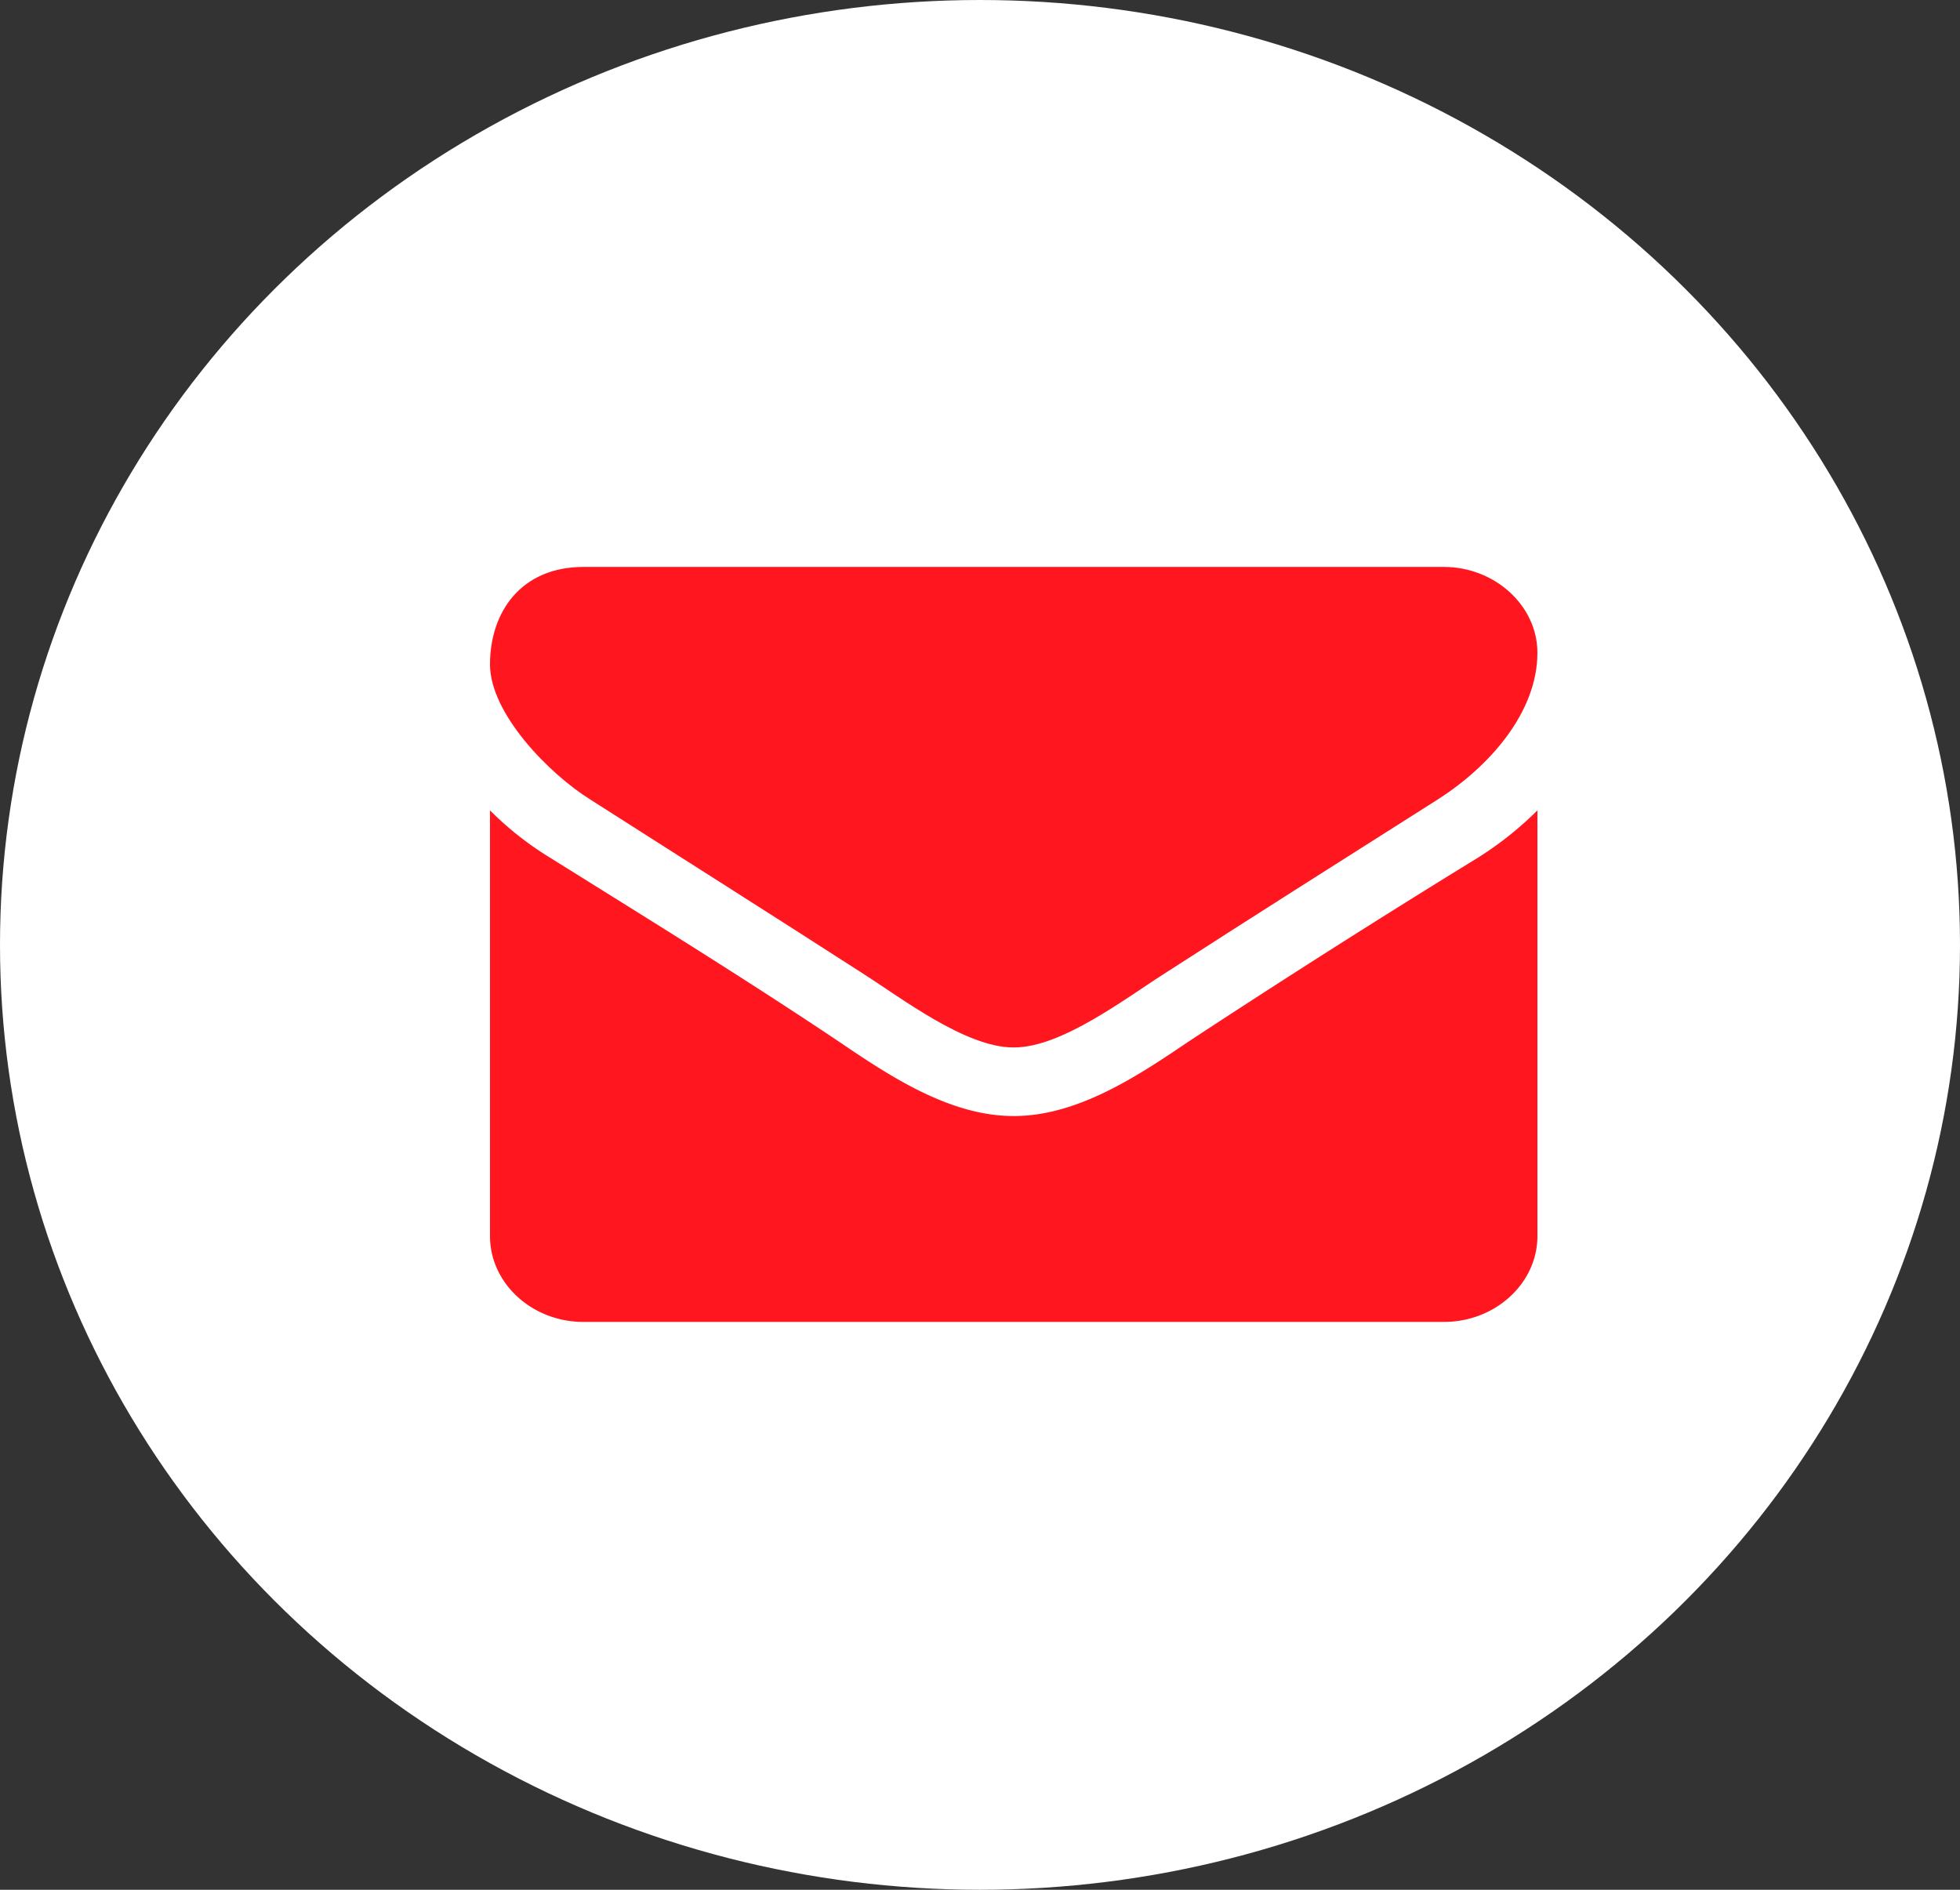
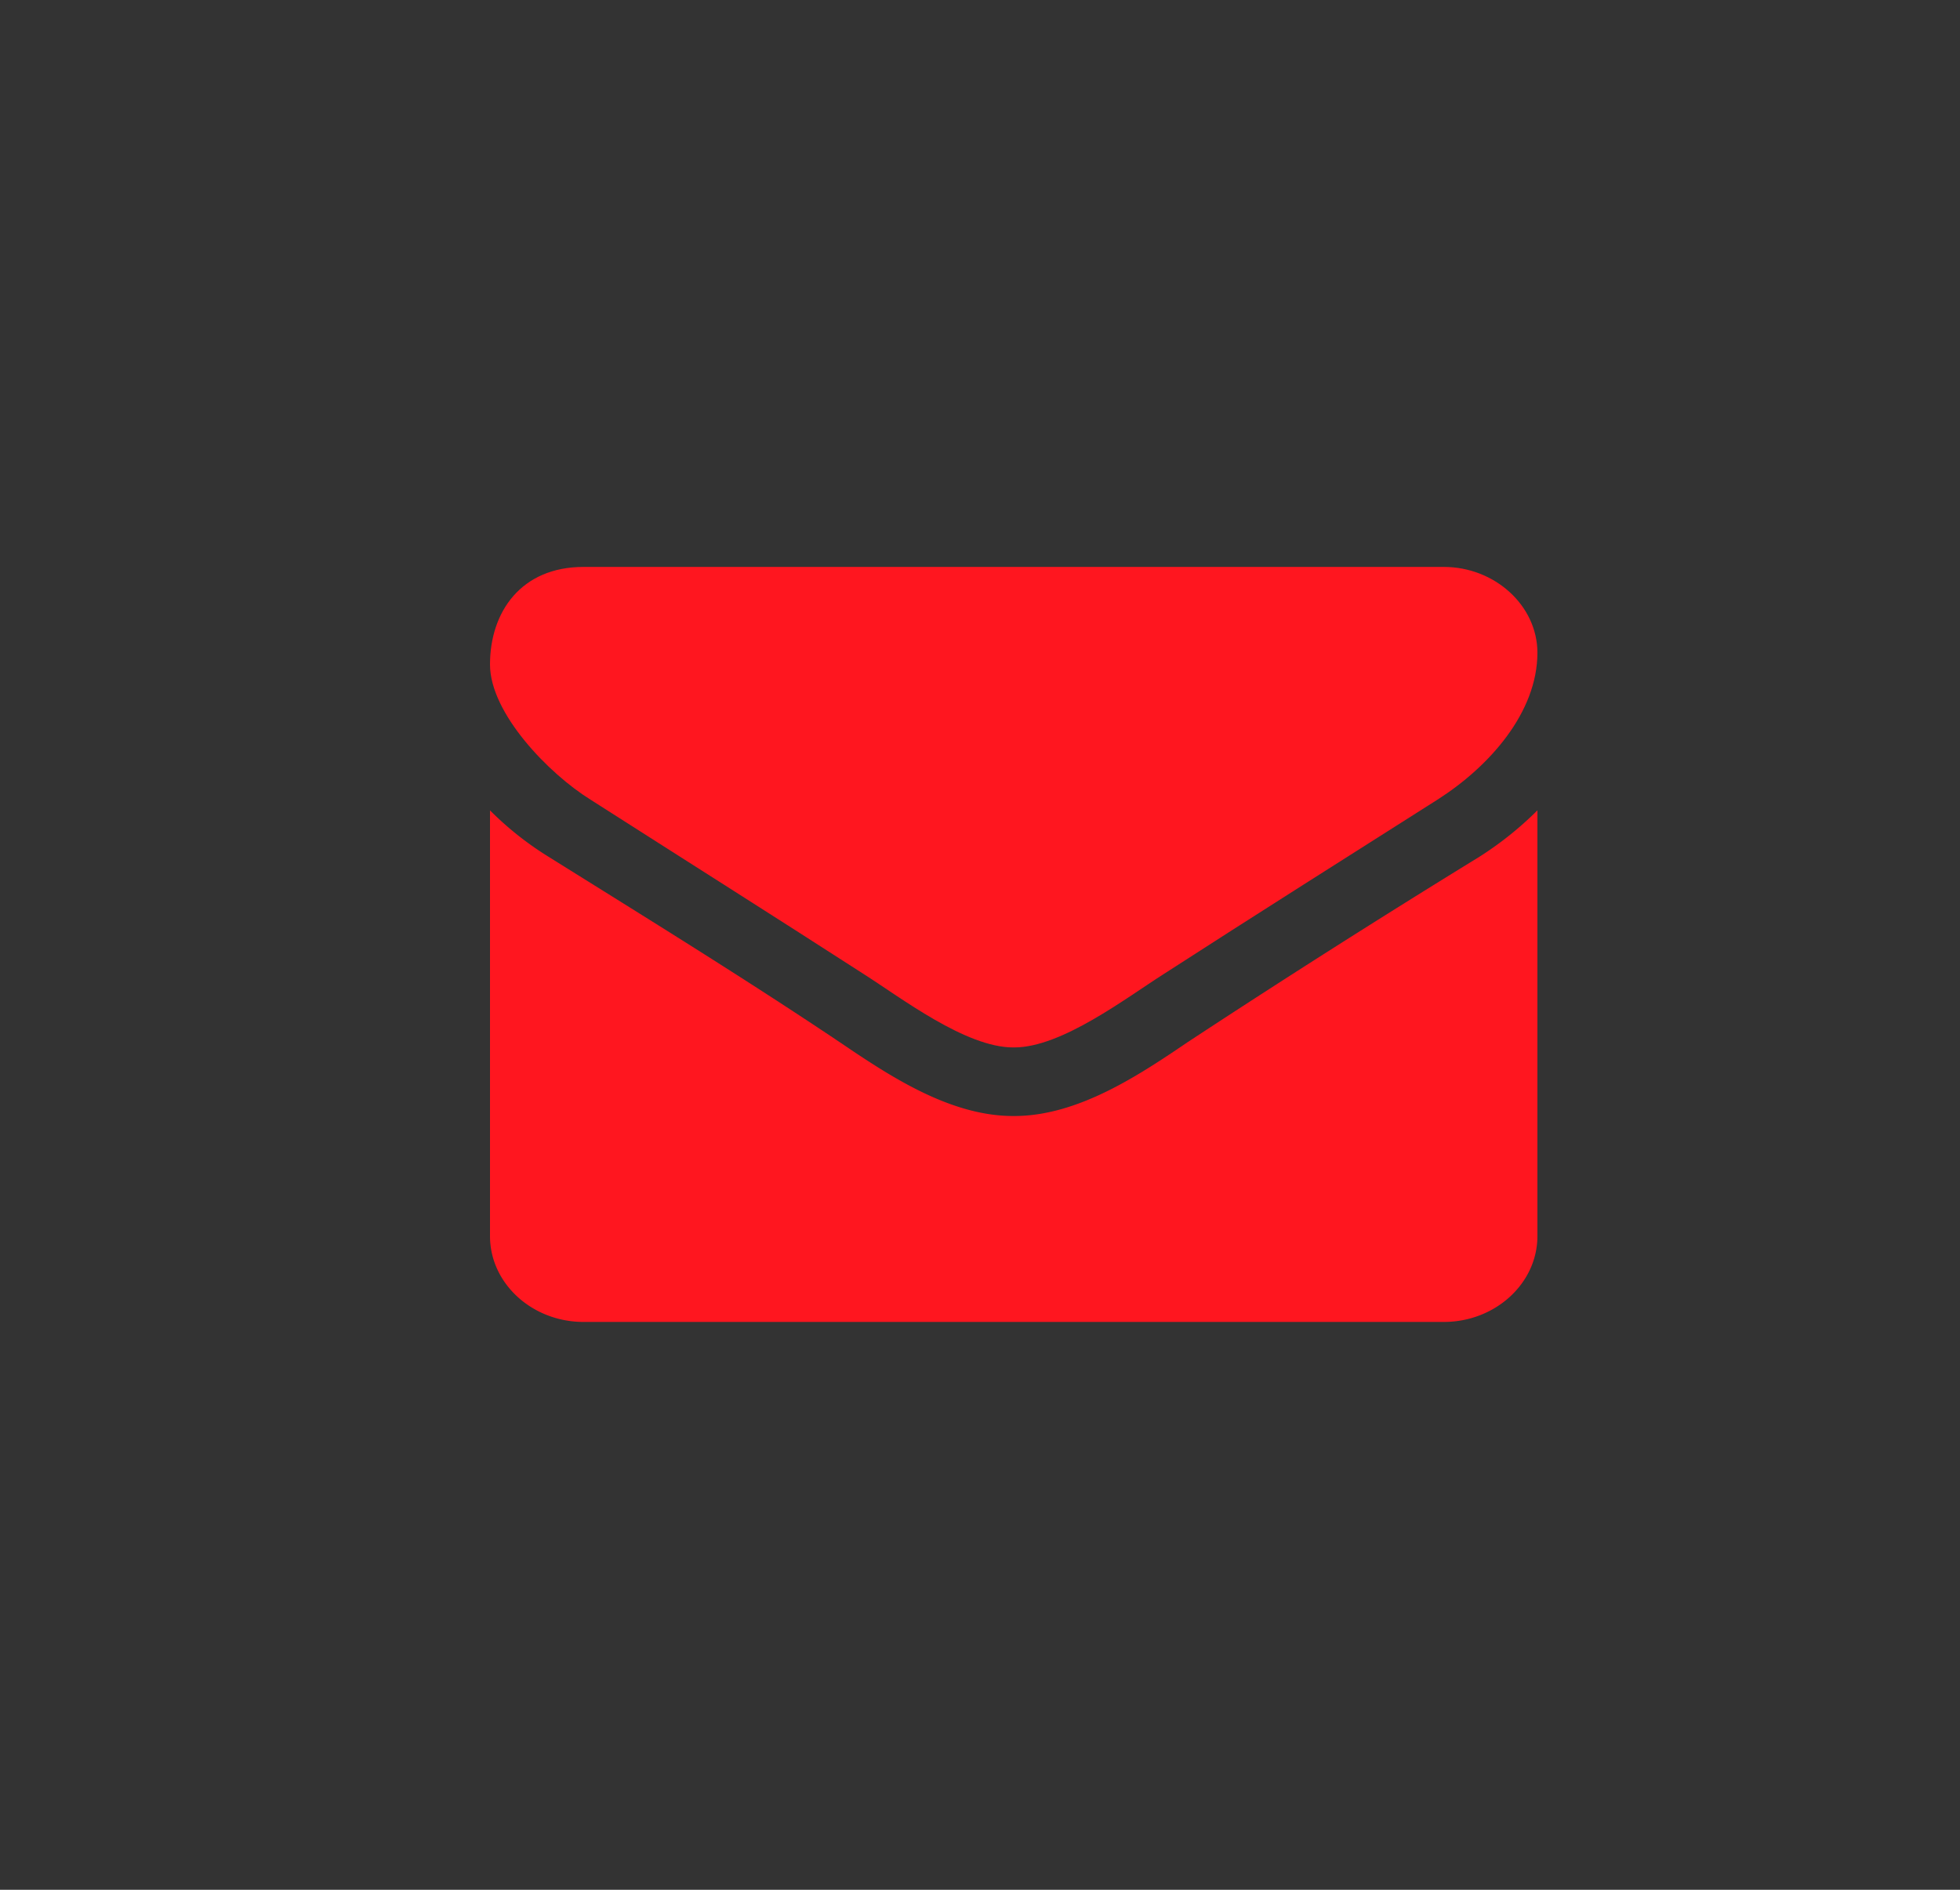
<svg xmlns="http://www.w3.org/2000/svg" width="28" height="27">
  <rect width="100%" height="100%" fill="#333333" stroke="none" />
  <g fill="none" fill-rule="evenodd">
-     <ellipse fill="#FFF" cx="14" cy="13.5" rx="14" ry="13.5" />
    <g fill="#FF161F">
      <path d="M21.963 11.578a4.88 4.88 0 0 1-.835.667 160.904 160.904 0 0 0-4.159 2.643c-.7.475-1.57 1.057-2.48 1.057h-.016c-.91 0-1.779-.582-2.48-1.057-1.36-.912-2.764-1.777-4.15-2.643A4.583 4.583 0 0 1 7 11.578v6.083c0 .675.601 1.226 1.336 1.226h12.29c.735 0 1.337-.551 1.337-1.226v-6.083z" />
      <path d="M21.963 9.326c0-.674-.61-1.226-1.336-1.226H8.336C7.443 8.1 7 8.744 7 9.494c0 .698.843 1.563 1.436 1.931 1.294.827 2.605 1.655 3.9 2.49.542.345 1.46 1.05 2.137 1.05h.017c.676 0 1.594-.705 2.137-1.05 1.294-.835 2.605-1.663 3.908-2.49.734-.467 1.428-1.241 1.428-2.1z" />
    </g>
  </g>
</svg>